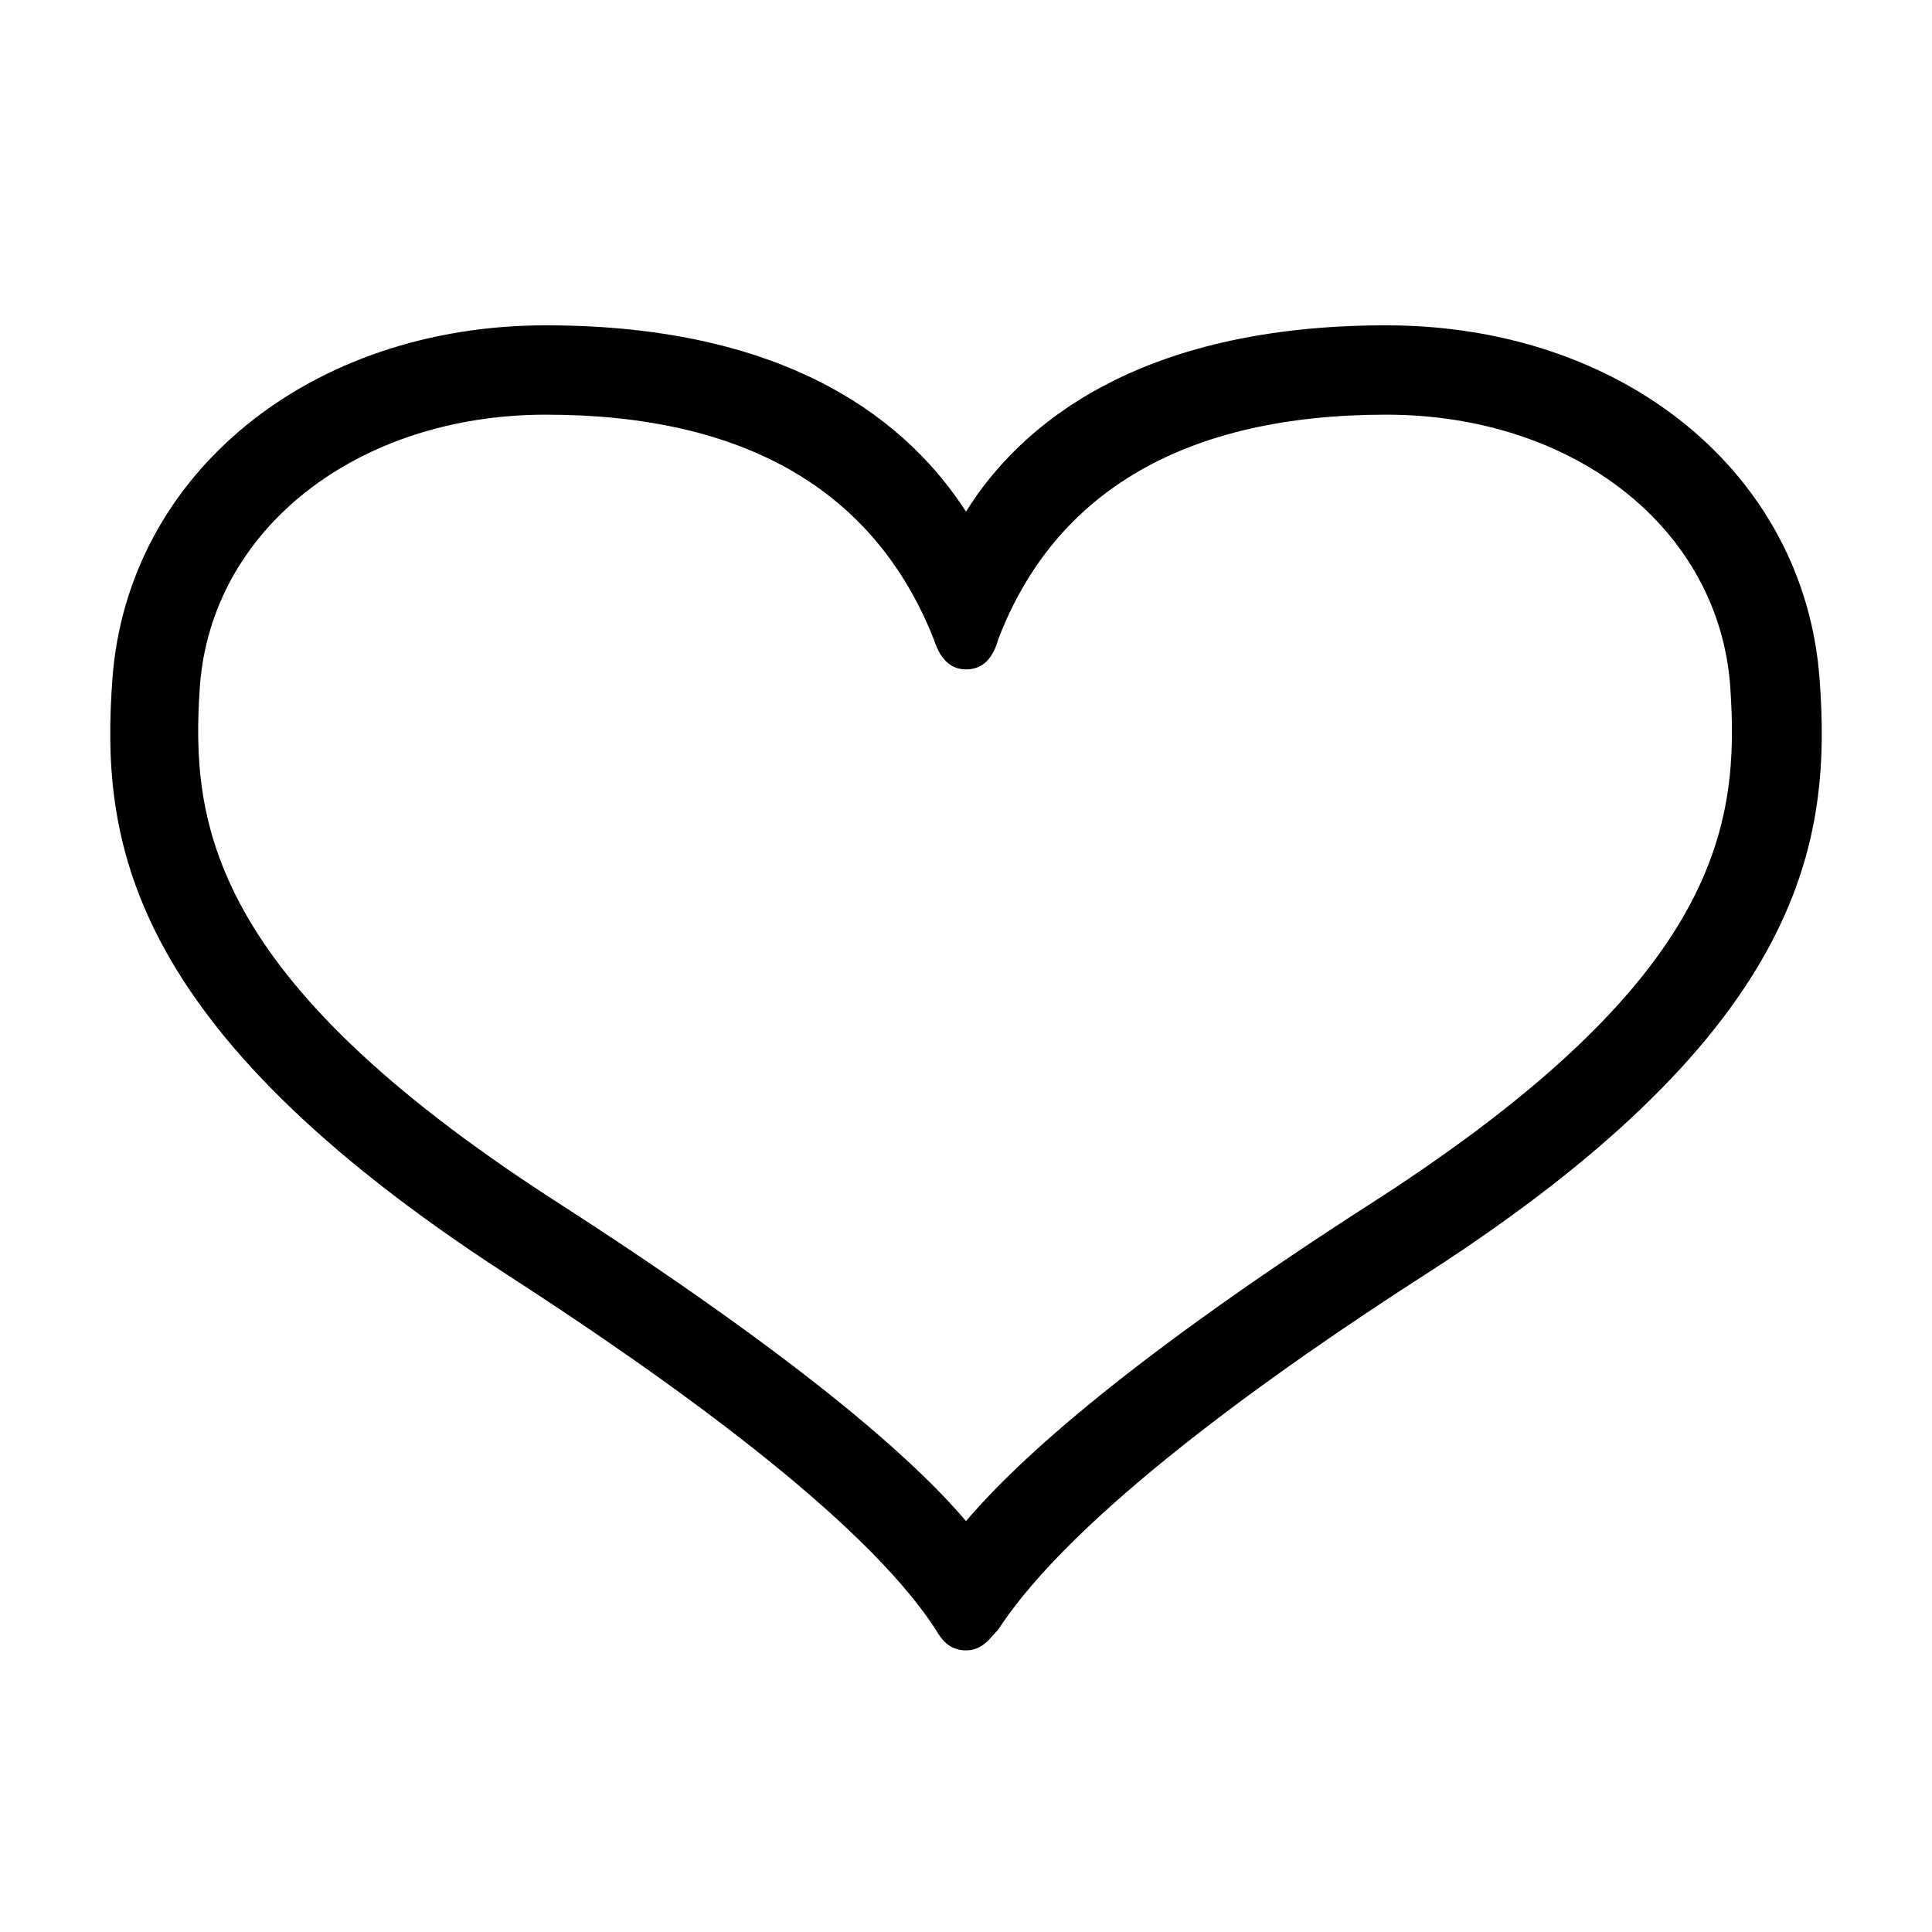
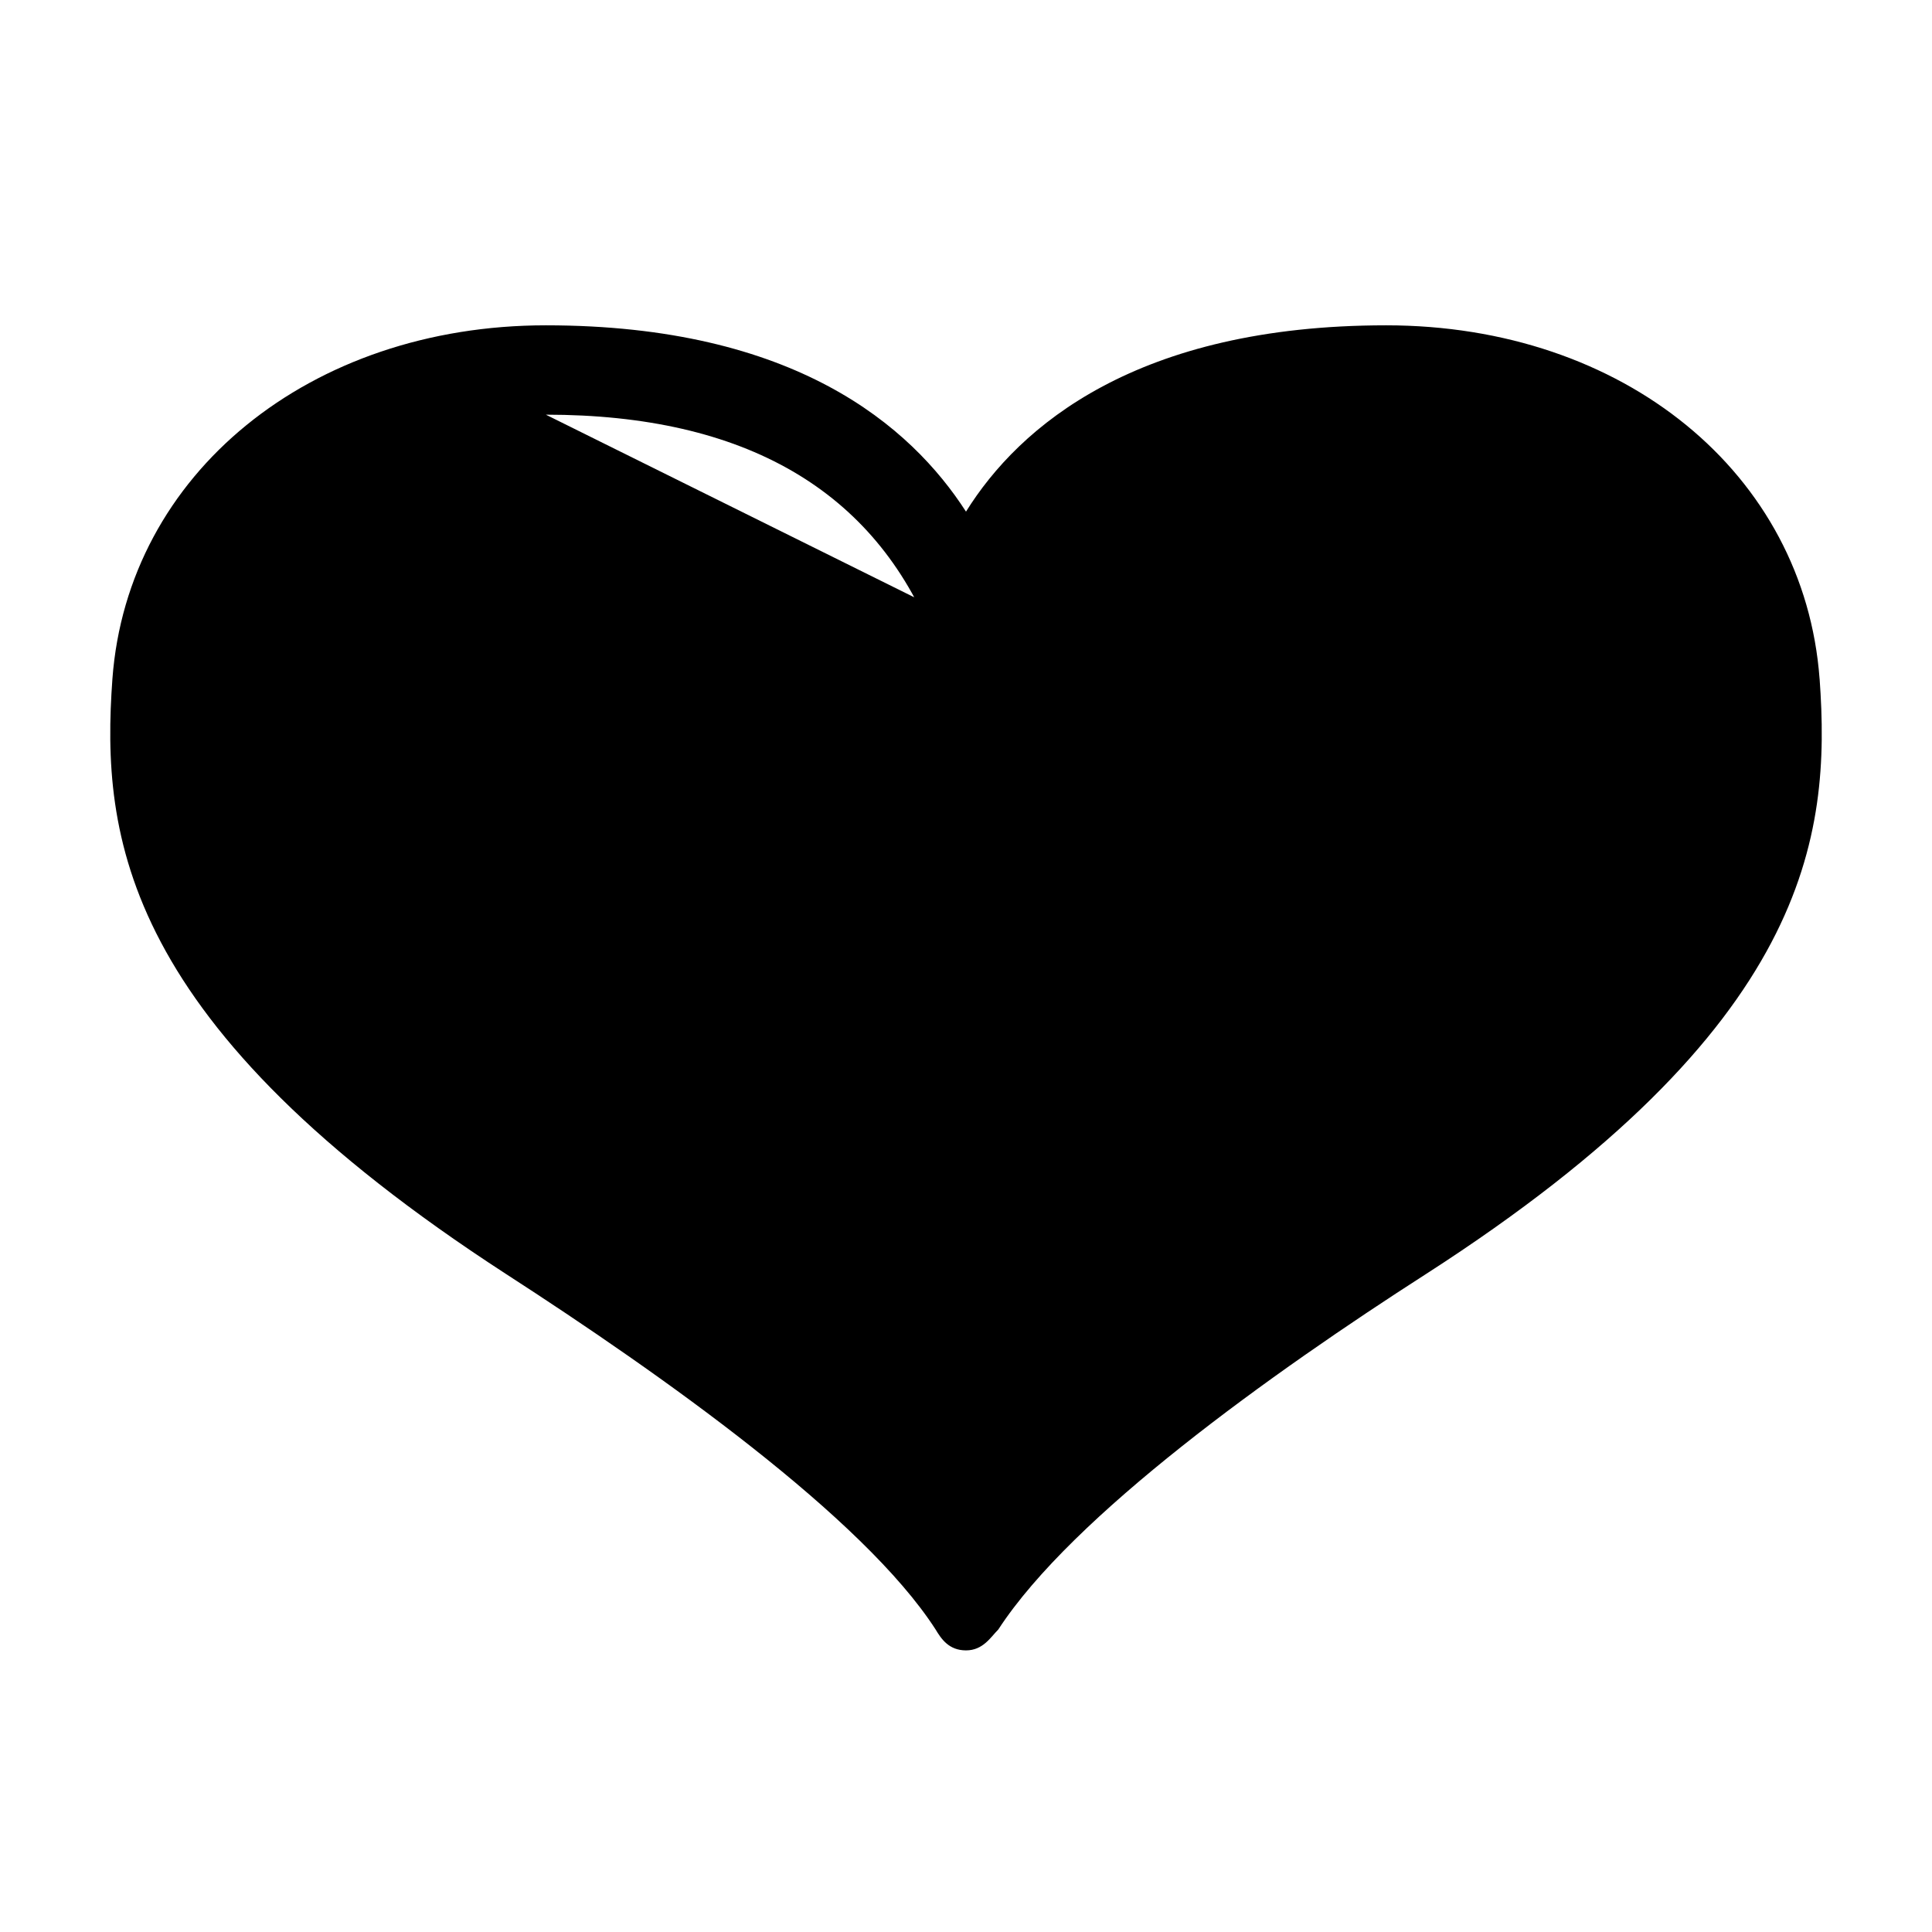
<svg xmlns="http://www.w3.org/2000/svg" fill="#000000" width="800px" height="800px" version="1.1" viewBox="144 144 512 512">
-   <path d="m626.21 323.92c-4.031-54.41-51.891-93.707-114.87-93.707-66 0-97.234 26.703-111.34 49.375-14.609-22.672-45.344-49.375-111.34-49.375-62.473 0-110.84 39.297-114.87 93.707-3.023 41.816 2.519 91.691 104.29 157.69 41.312 26.703 94.715 64.488 113.86 94.215 1.512 2.519 3.527 5.543 8.062 5.543s6.551-3.527 8.566-5.543c19.648-30.23 72.547-68.016 113.36-94.211 101.77-65.496 107.31-115.88 104.29-157.7zm-337.55-70.027c52.898 0 87.16 20.152 102.78 59.449 1.008 3.023 3.023 8.062 8.566 8.062s7.559-4.535 8.566-8.062c15.109-39.297 49.875-59.449 102.77-59.449 49.879 0 88.168 30.23 91.191 72.043 2.519 36.777-2.519 77.082-93.707 136.03-64.492 41.316-94.719 68.52-108.82 85.145-14.105-16.625-44.336-43.328-109.33-85.145-91.191-58.945-96.227-99.754-93.707-136.03 3.019-41.816 41.816-72.043 91.691-72.043z" />
+   <path d="m626.21 323.92c-4.031-54.41-51.891-93.707-114.87-93.707-66 0-97.234 26.703-111.34 49.375-14.609-22.672-45.344-49.375-111.34-49.375-62.473 0-110.84 39.297-114.87 93.707-3.023 41.816 2.519 91.691 104.29 157.69 41.312 26.703 94.715 64.488 113.86 94.215 1.512 2.519 3.527 5.543 8.062 5.543s6.551-3.527 8.566-5.543c19.648-30.23 72.547-68.016 113.36-94.211 101.77-65.496 107.31-115.88 104.29-157.7zm-337.55-70.027c52.898 0 87.16 20.152 102.78 59.449 1.008 3.023 3.023 8.062 8.566 8.062s7.559-4.535 8.566-8.062z" />
</svg>